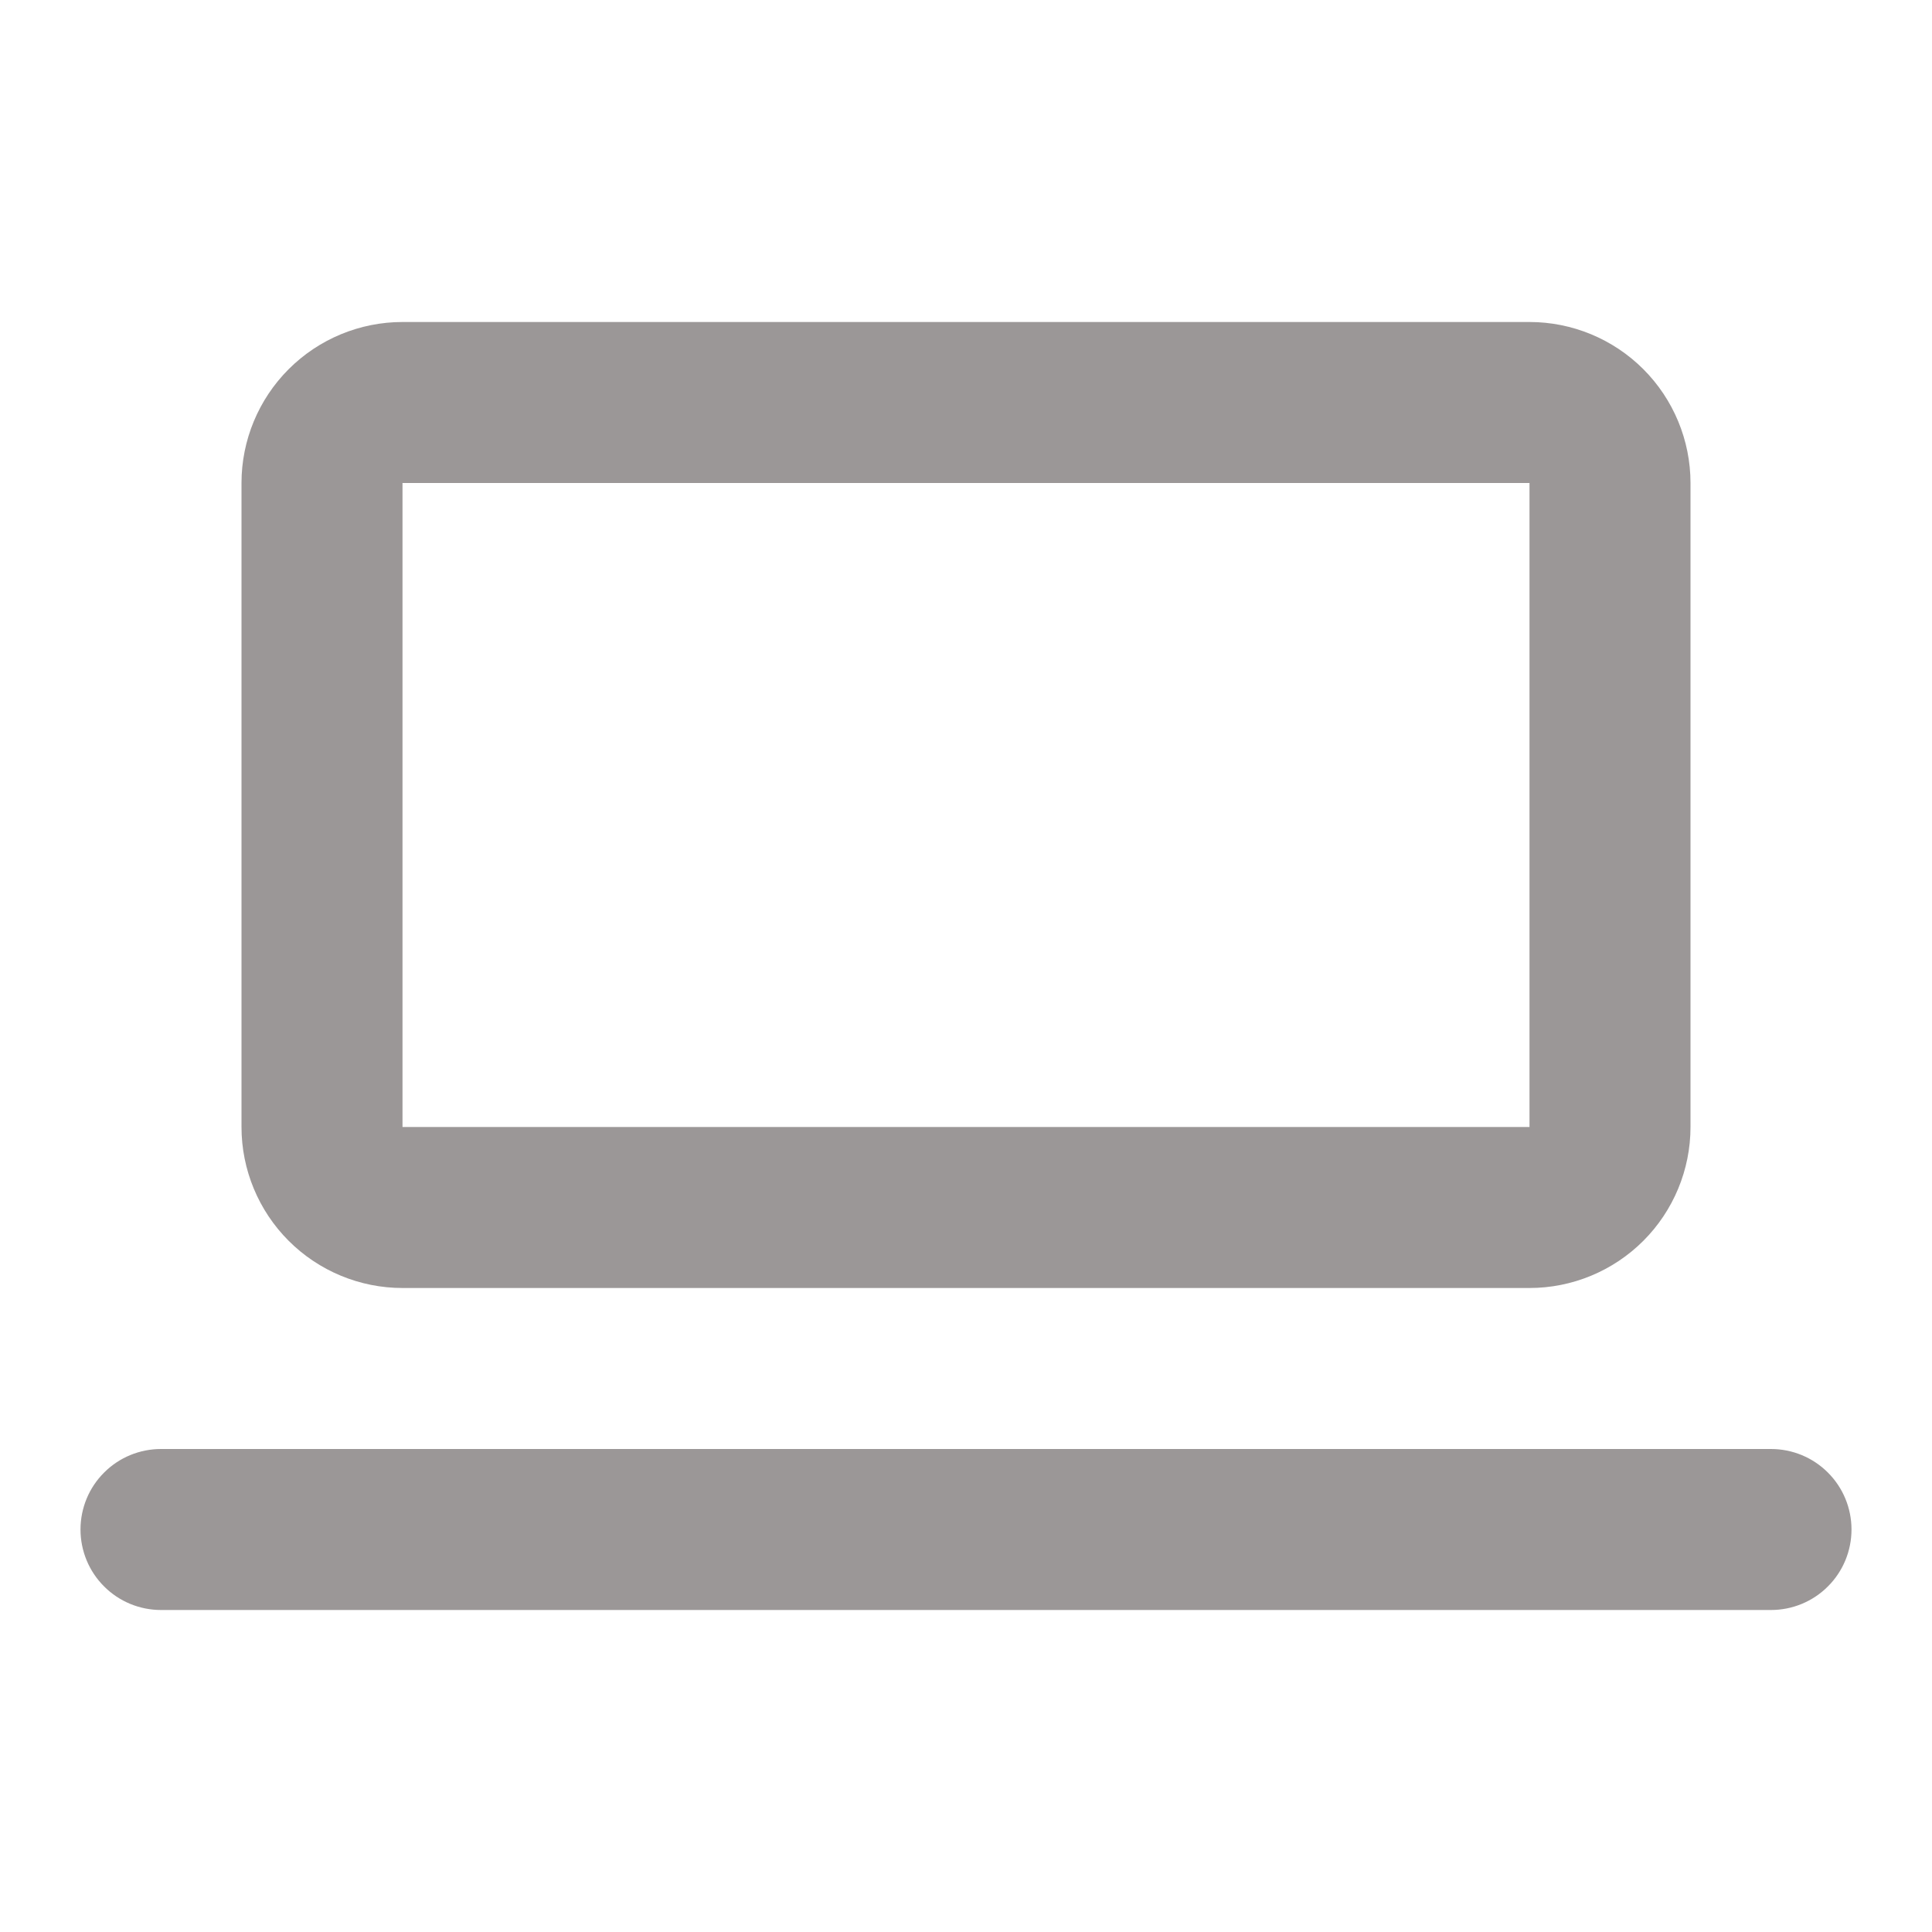
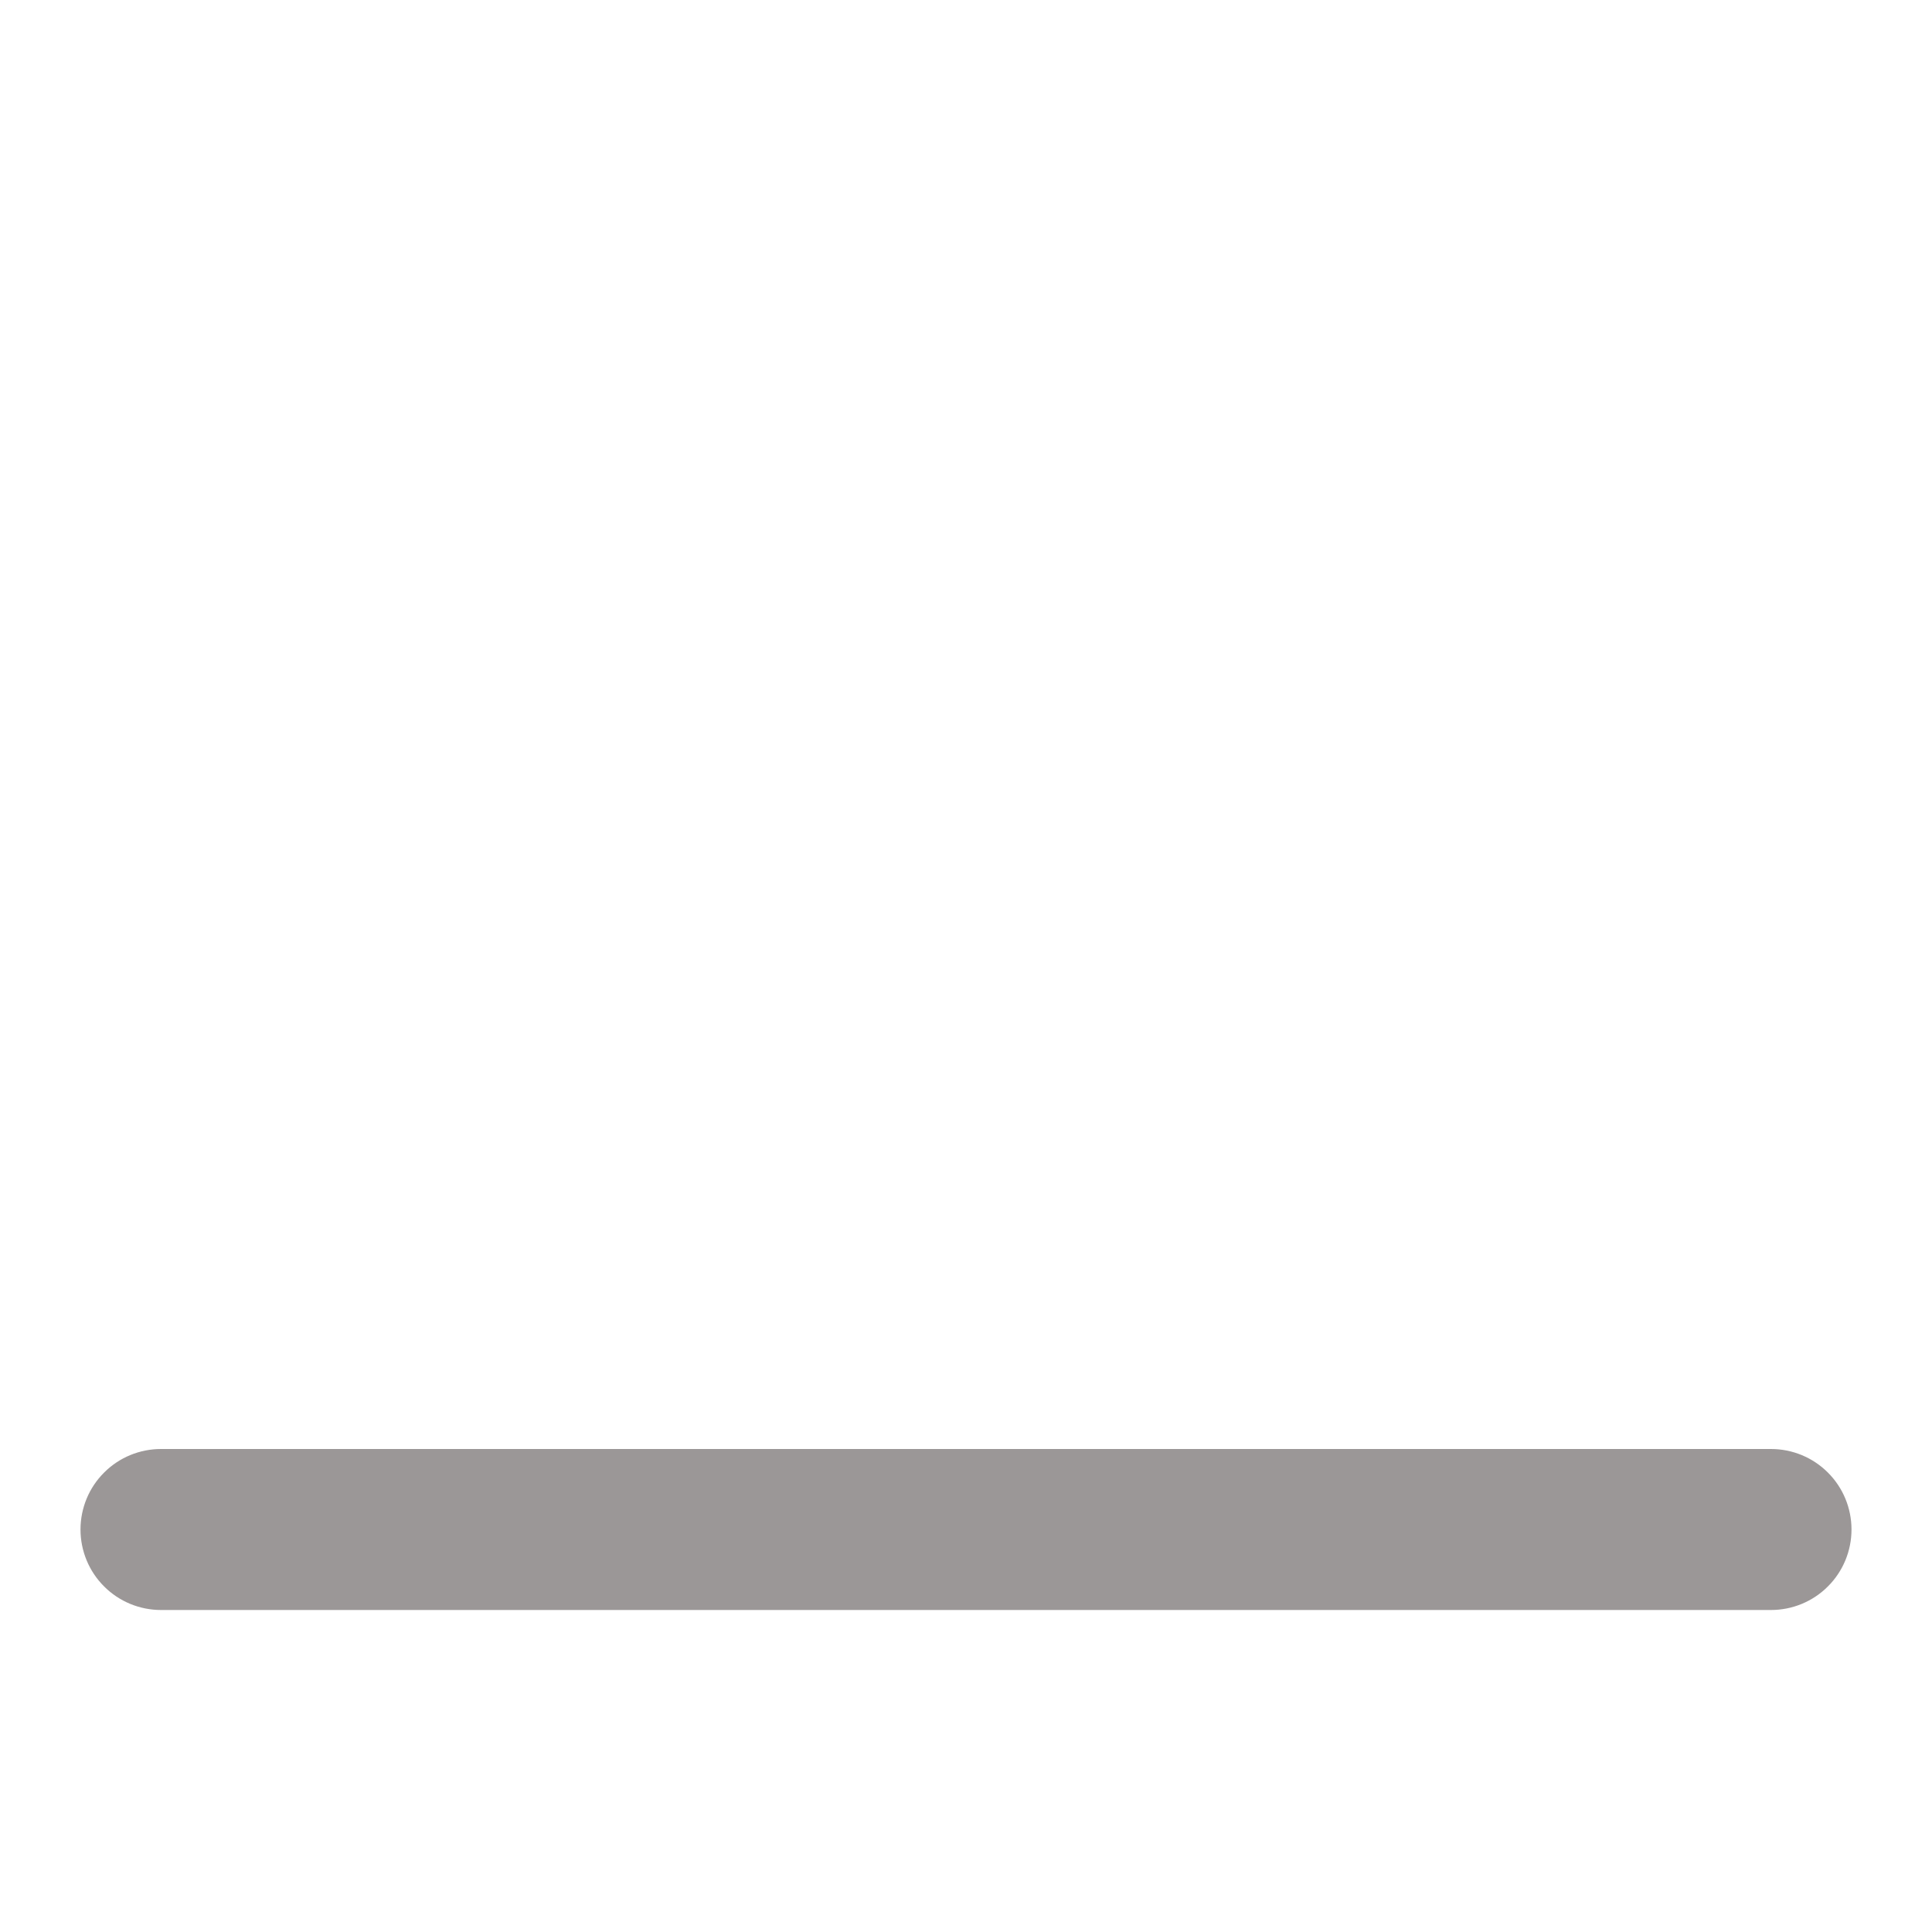
<svg xmlns="http://www.w3.org/2000/svg" width="24" height="24" viewBox="0 0 24 24" fill="none">
-   <path fill-rule="evenodd" clip-rule="evenodd" d="M3 6C3 5.47 3.211 4.961 3.586 4.586C3.961 4.211 4.47 4 5 4H19C19.53 4 20.039 4.211 20.414 4.586C20.789 4.961 21 5.47 21 6V14C21 14.53 20.789 15.039 20.414 15.414C20.039 15.789 19.53 16 19 16H5C4.47 16 3.961 15.789 3.586 15.414C3.211 15.039 3 14.53 3 14V6ZM5 6H19V14H5V6Z" fill="#9B9797" />
  <path d="M2 18C1.735 18 1.48 18.105 1.293 18.293C1.105 18.48 1 18.735 1 19C1 19.265 1.105 19.52 1.293 19.707C1.48 19.895 1.735 20 2 20H22C22.265 20 22.52 19.895 22.707 19.707C22.895 19.52 23 19.265 23 19C23 18.735 22.895 18.48 22.707 18.293C22.52 18.105 22.265 18 22 18H2Z" fill="#9B9797" />
</svg>